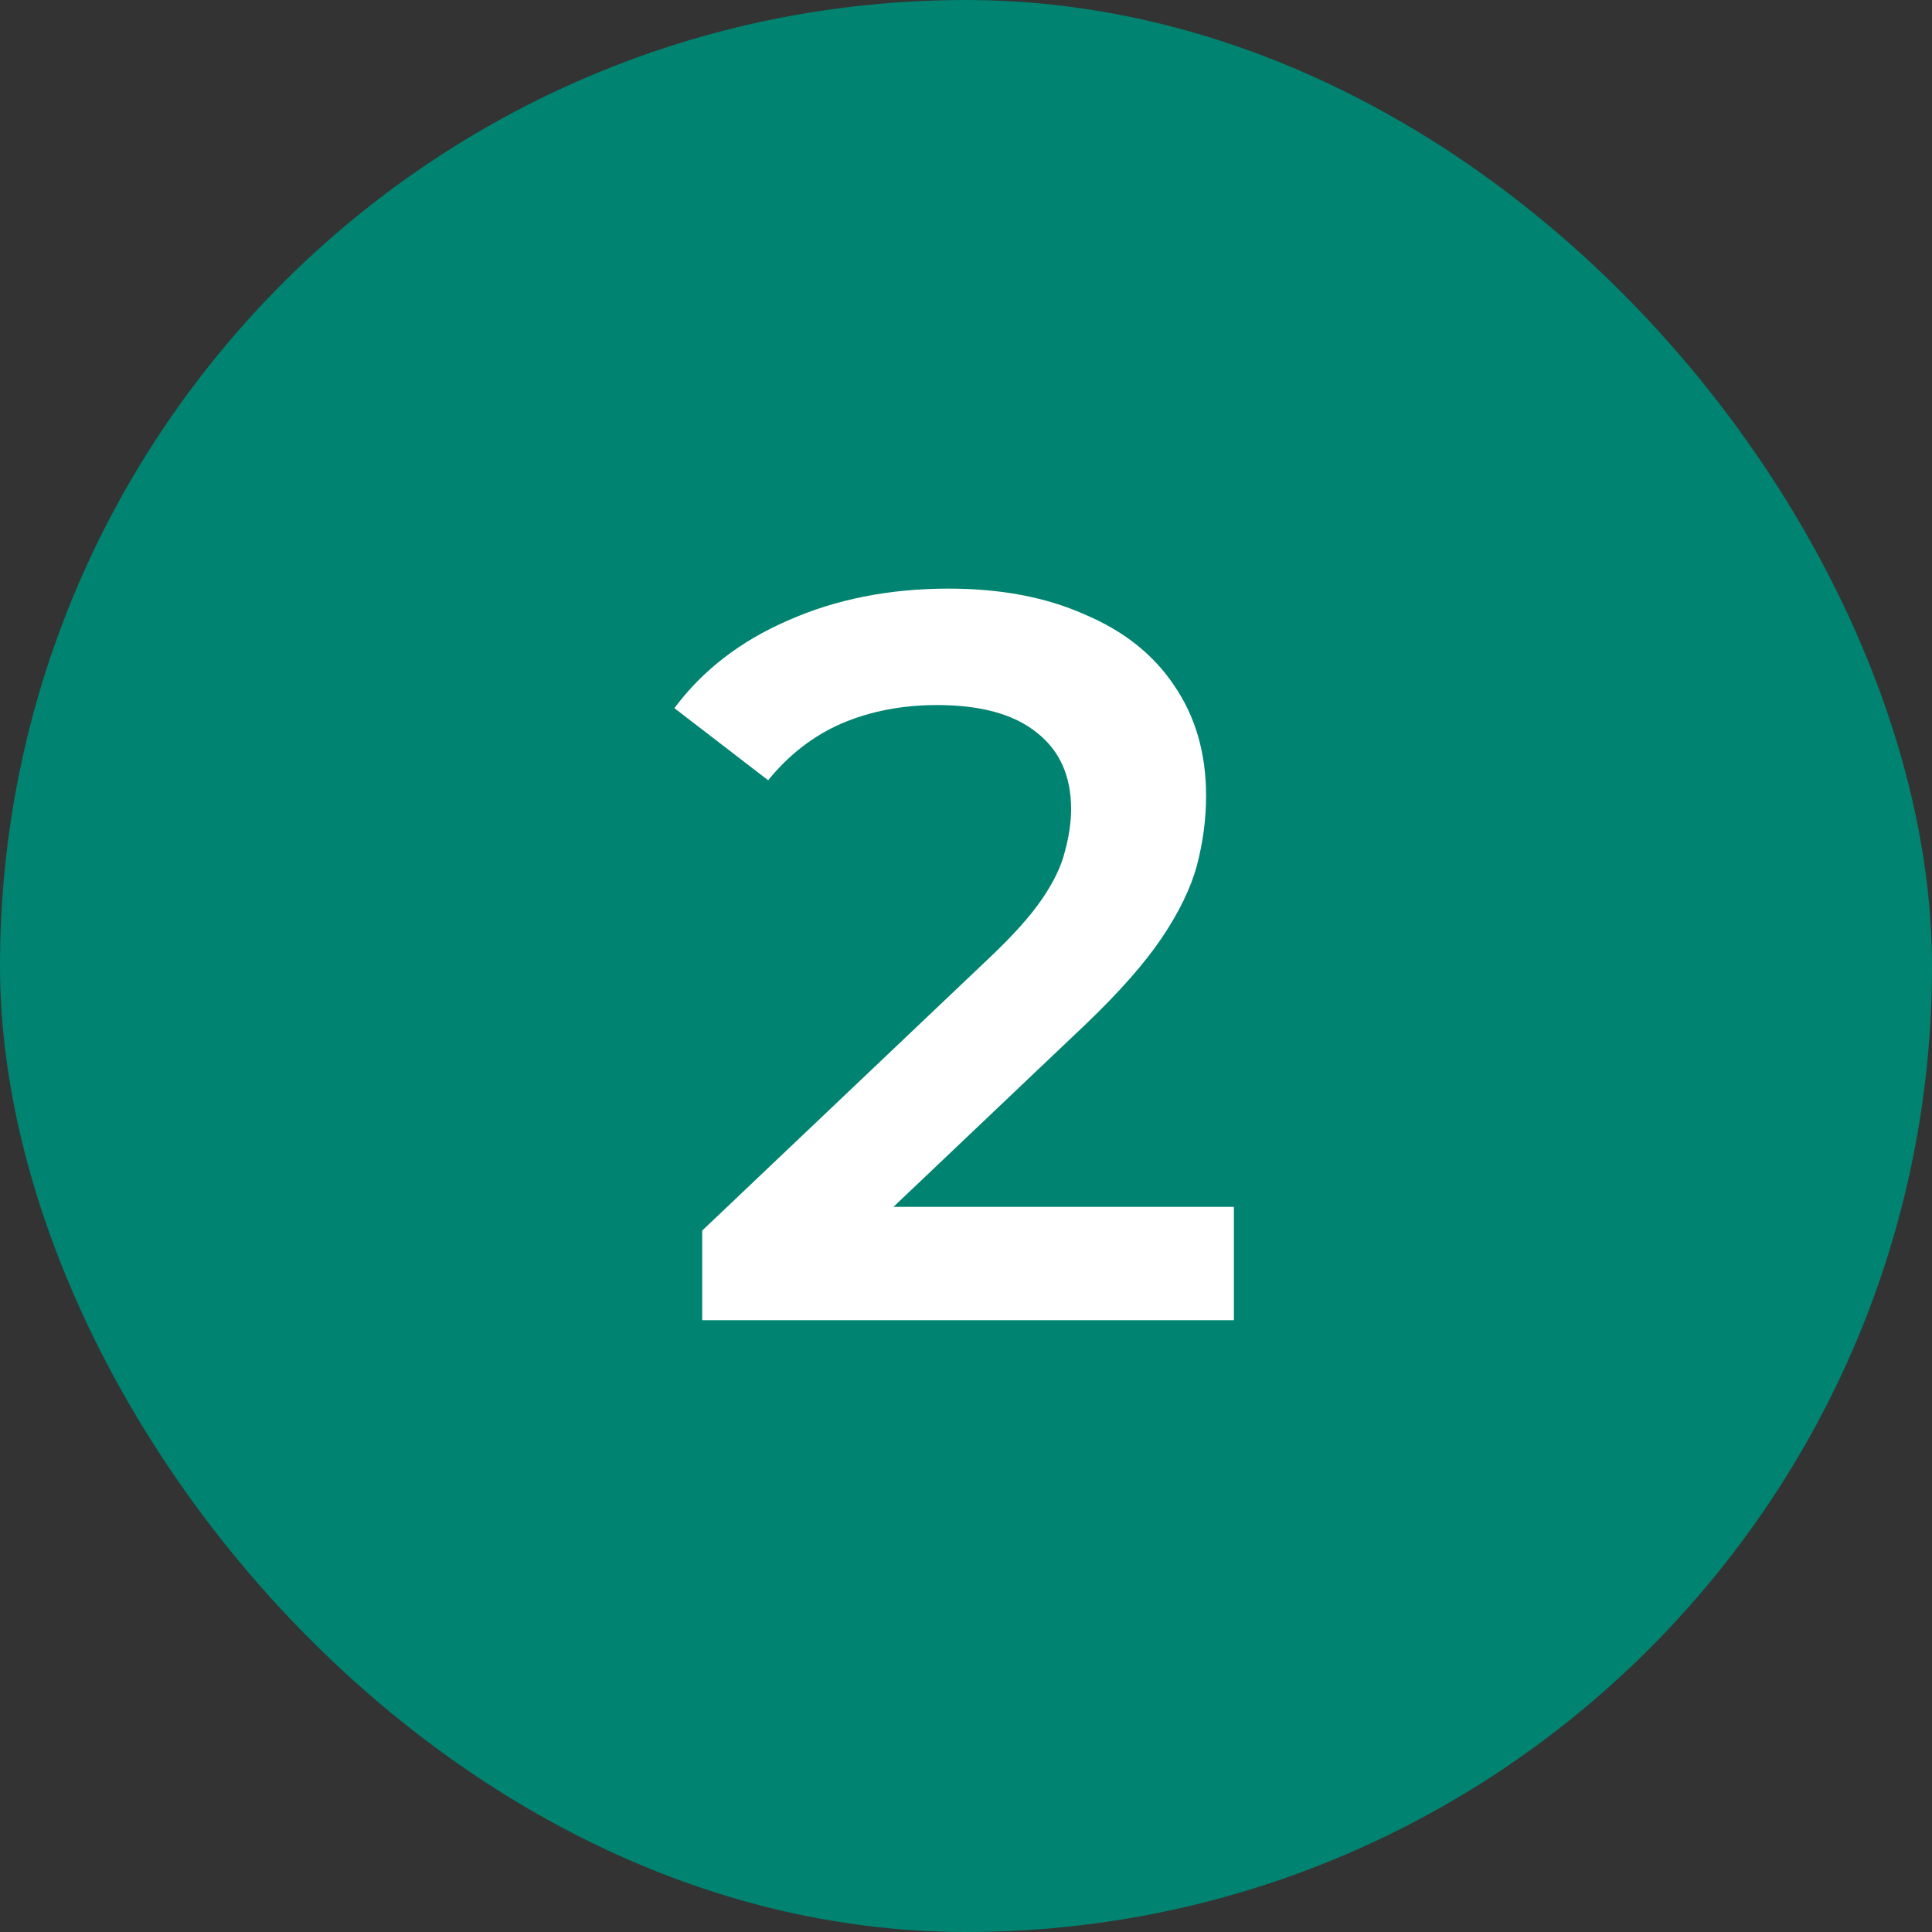
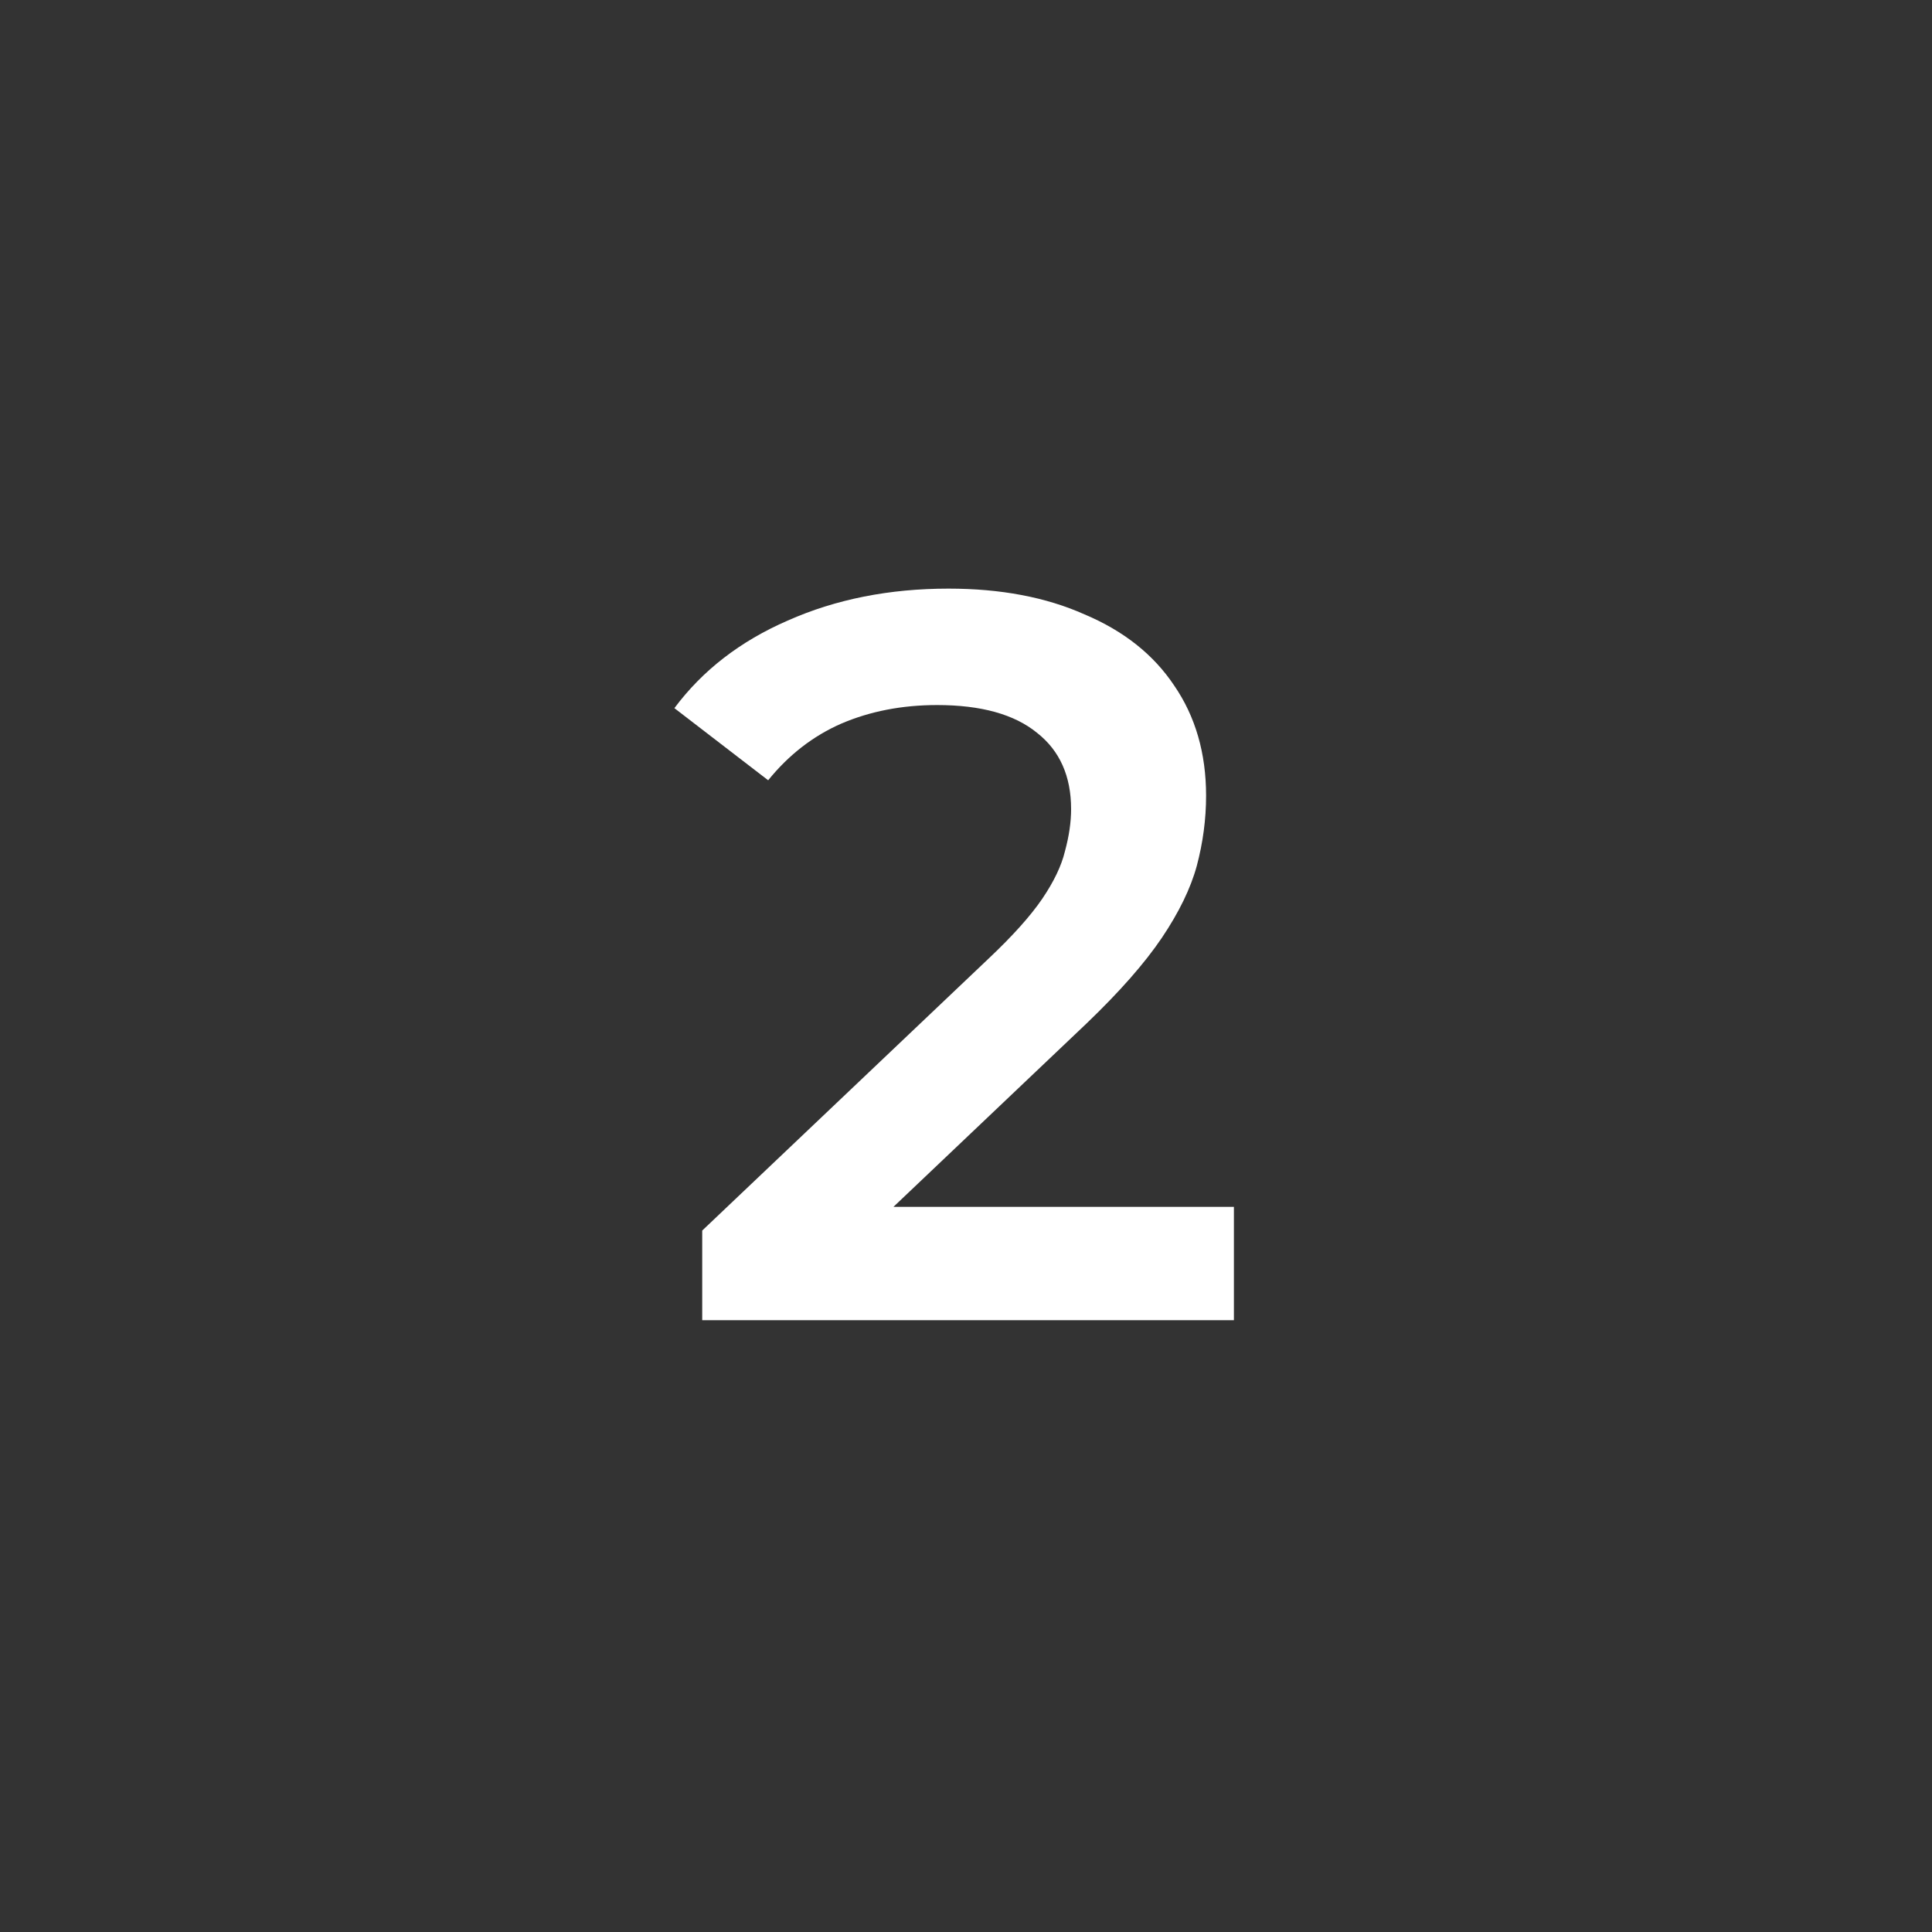
<svg xmlns="http://www.w3.org/2000/svg" width="30" height="30" viewBox="0 0 30 30" fill="none">
  <rect x="0" y="0" width="30" height="30" fill="#333333" stroke="none" />
-   <rect width="30" height="30" rx="15" fill="#008370" />
  <path d="M10.904 20.5V19.108L15.352 14.884C15.725 14.532 16.002 14.223 16.184 13.956C16.365 13.689 16.482 13.444 16.536 13.22C16.6 12.985 16.632 12.767 16.632 12.564C16.632 12.052 16.456 11.657 16.104 11.38C15.752 11.092 15.234 10.948 14.552 10.948C14.008 10.948 13.512 11.044 13.064 11.236C12.626 11.428 12.248 11.721 11.928 12.116L10.472 10.996C10.909 10.409 11.496 9.956 12.232 9.636C12.978 9.305 13.81 9.14 14.728 9.14C15.538 9.14 16.242 9.273 16.84 9.54C17.448 9.796 17.912 10.164 18.232 10.644C18.562 11.124 18.728 11.695 18.728 12.356C18.728 12.719 18.68 13.081 18.584 13.444C18.488 13.796 18.306 14.169 18.04 14.564C17.773 14.959 17.384 15.401 16.872 15.892L13.048 19.524L12.616 18.74H19.16V20.5H10.904Z" fill="white" />
</svg>